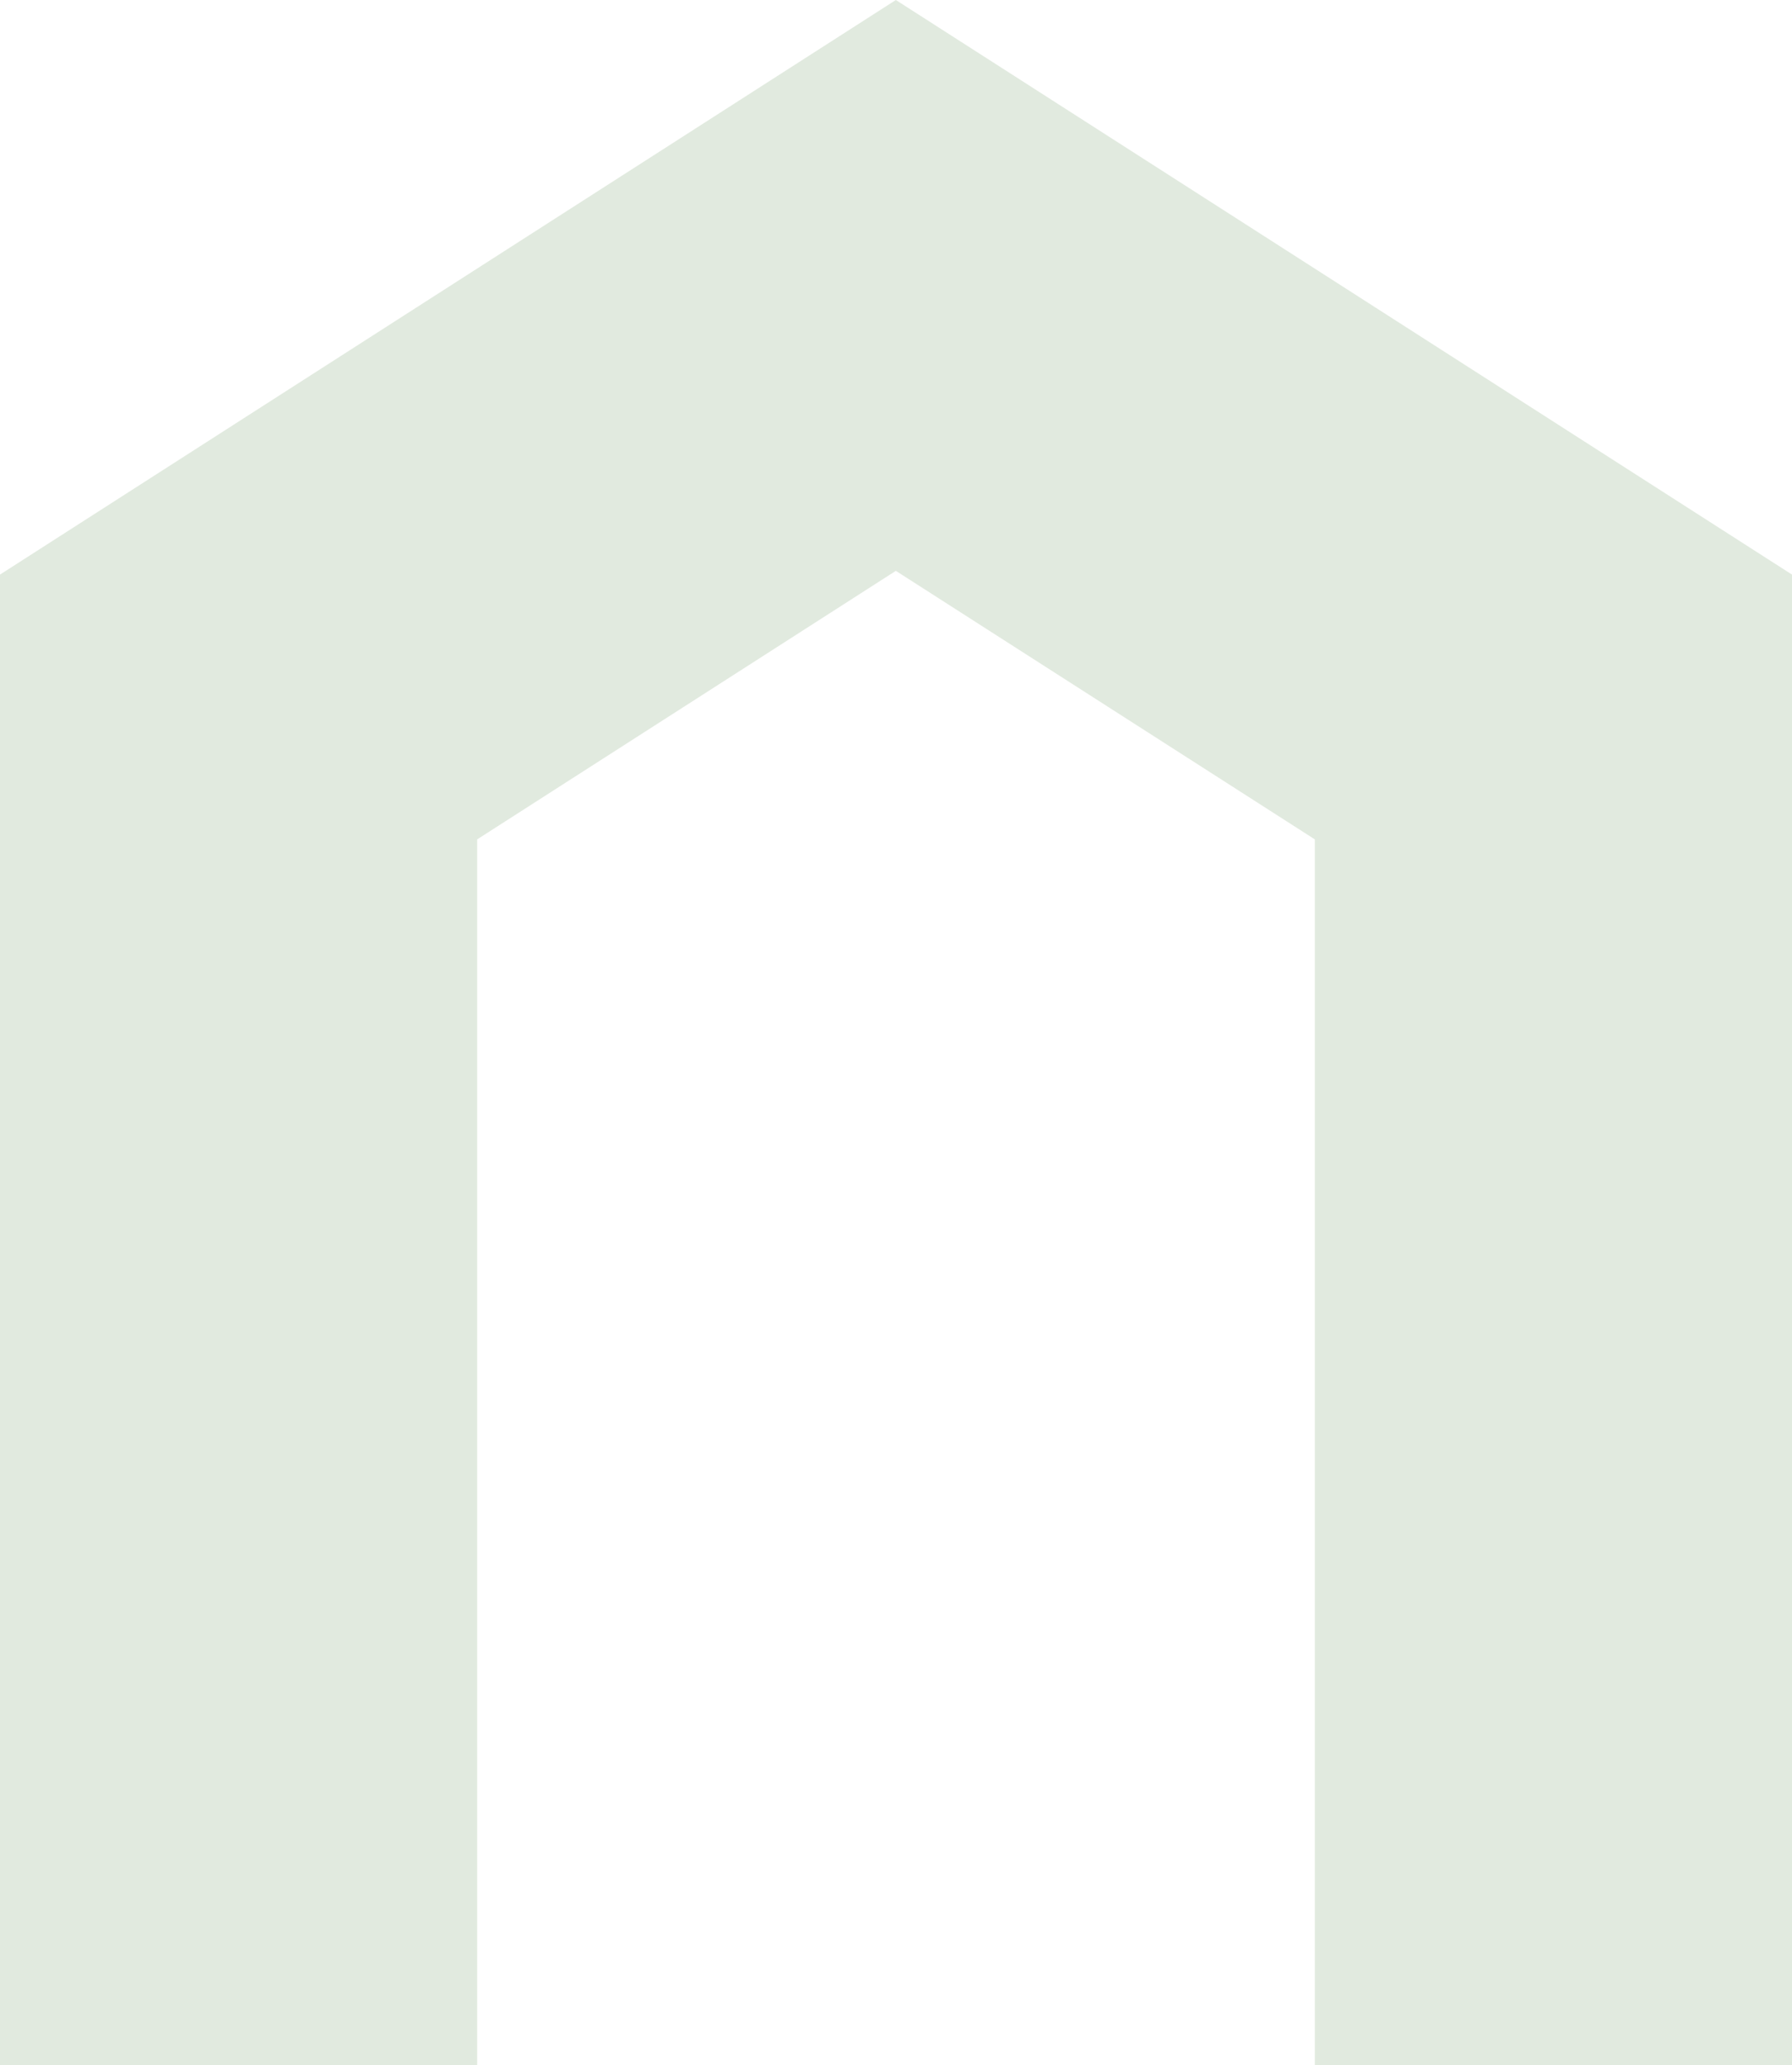
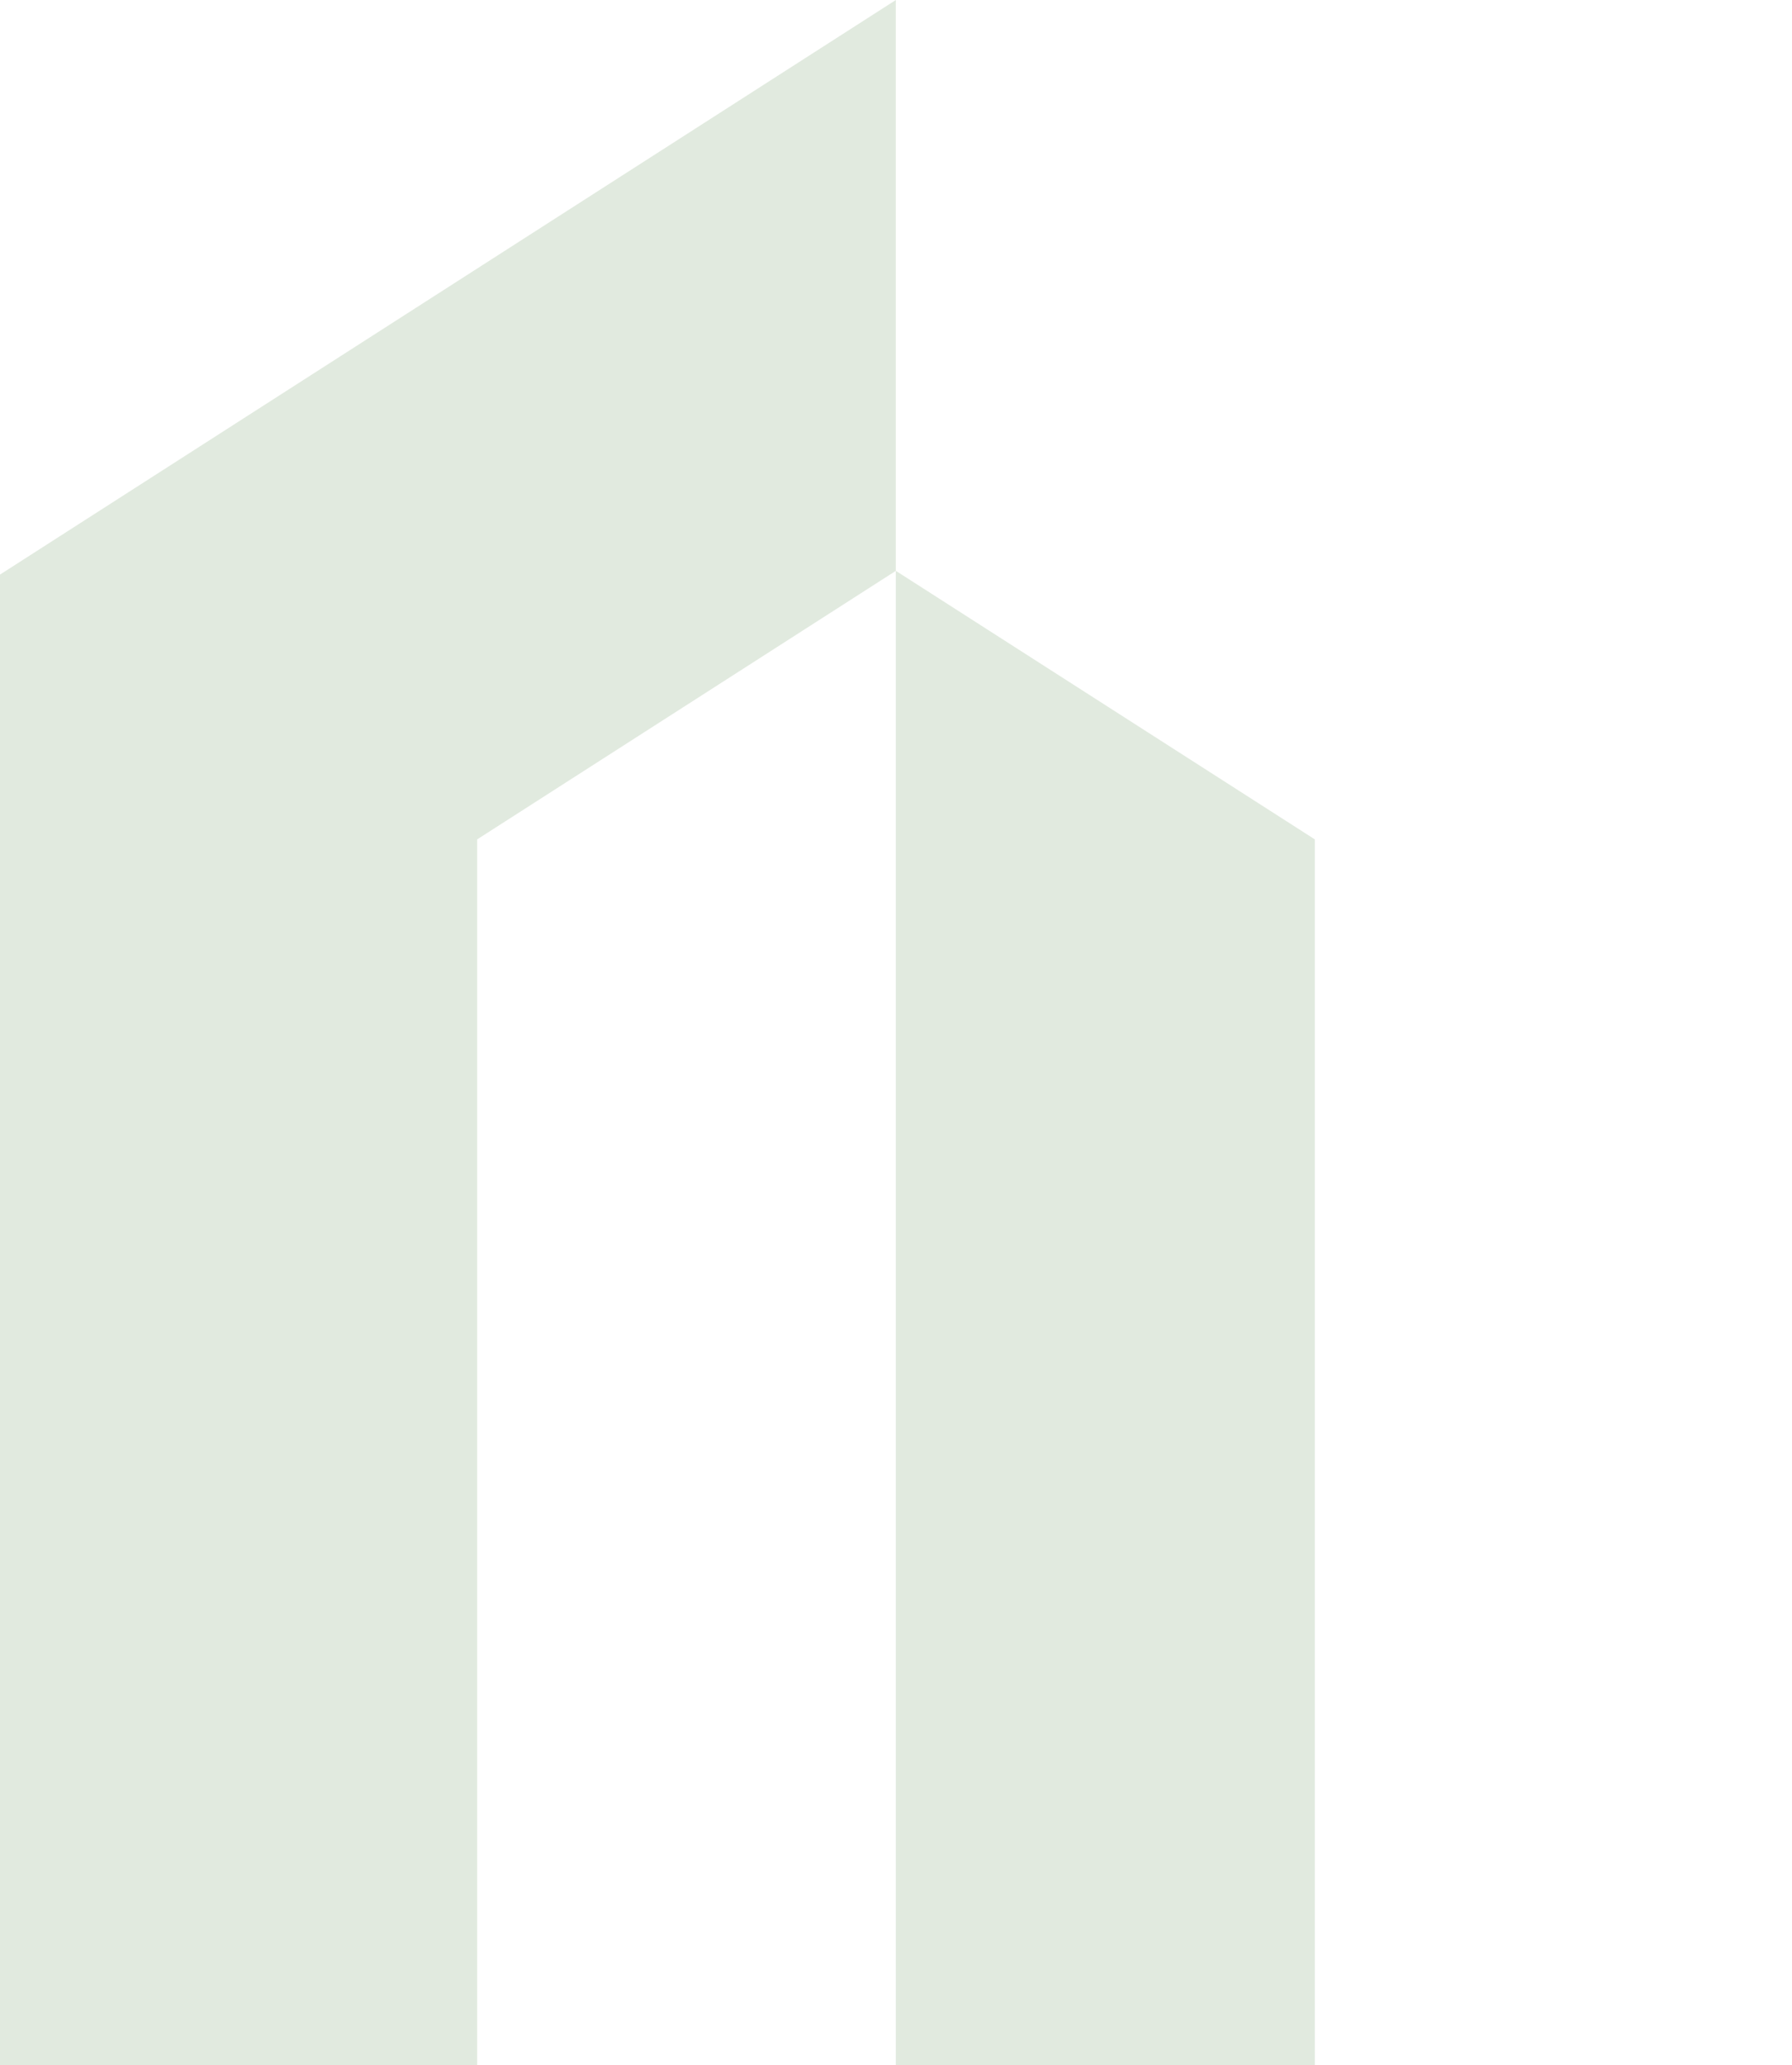
<svg xmlns="http://www.w3.org/2000/svg" width="46" height="53" viewBox="0 0 46 53" fill="none">
-   <path d="M46 53H33.751V21.54L22.996 14.649L12.249 21.54V53H0V14.745L22.996 0L46 14.745V53Z" fill="#E1EADF" />
+   <path d="M46 53H33.751V21.54L22.996 14.649L12.249 21.54V53H0V14.745L22.996 0V53Z" fill="#E1EADF" />
</svg>